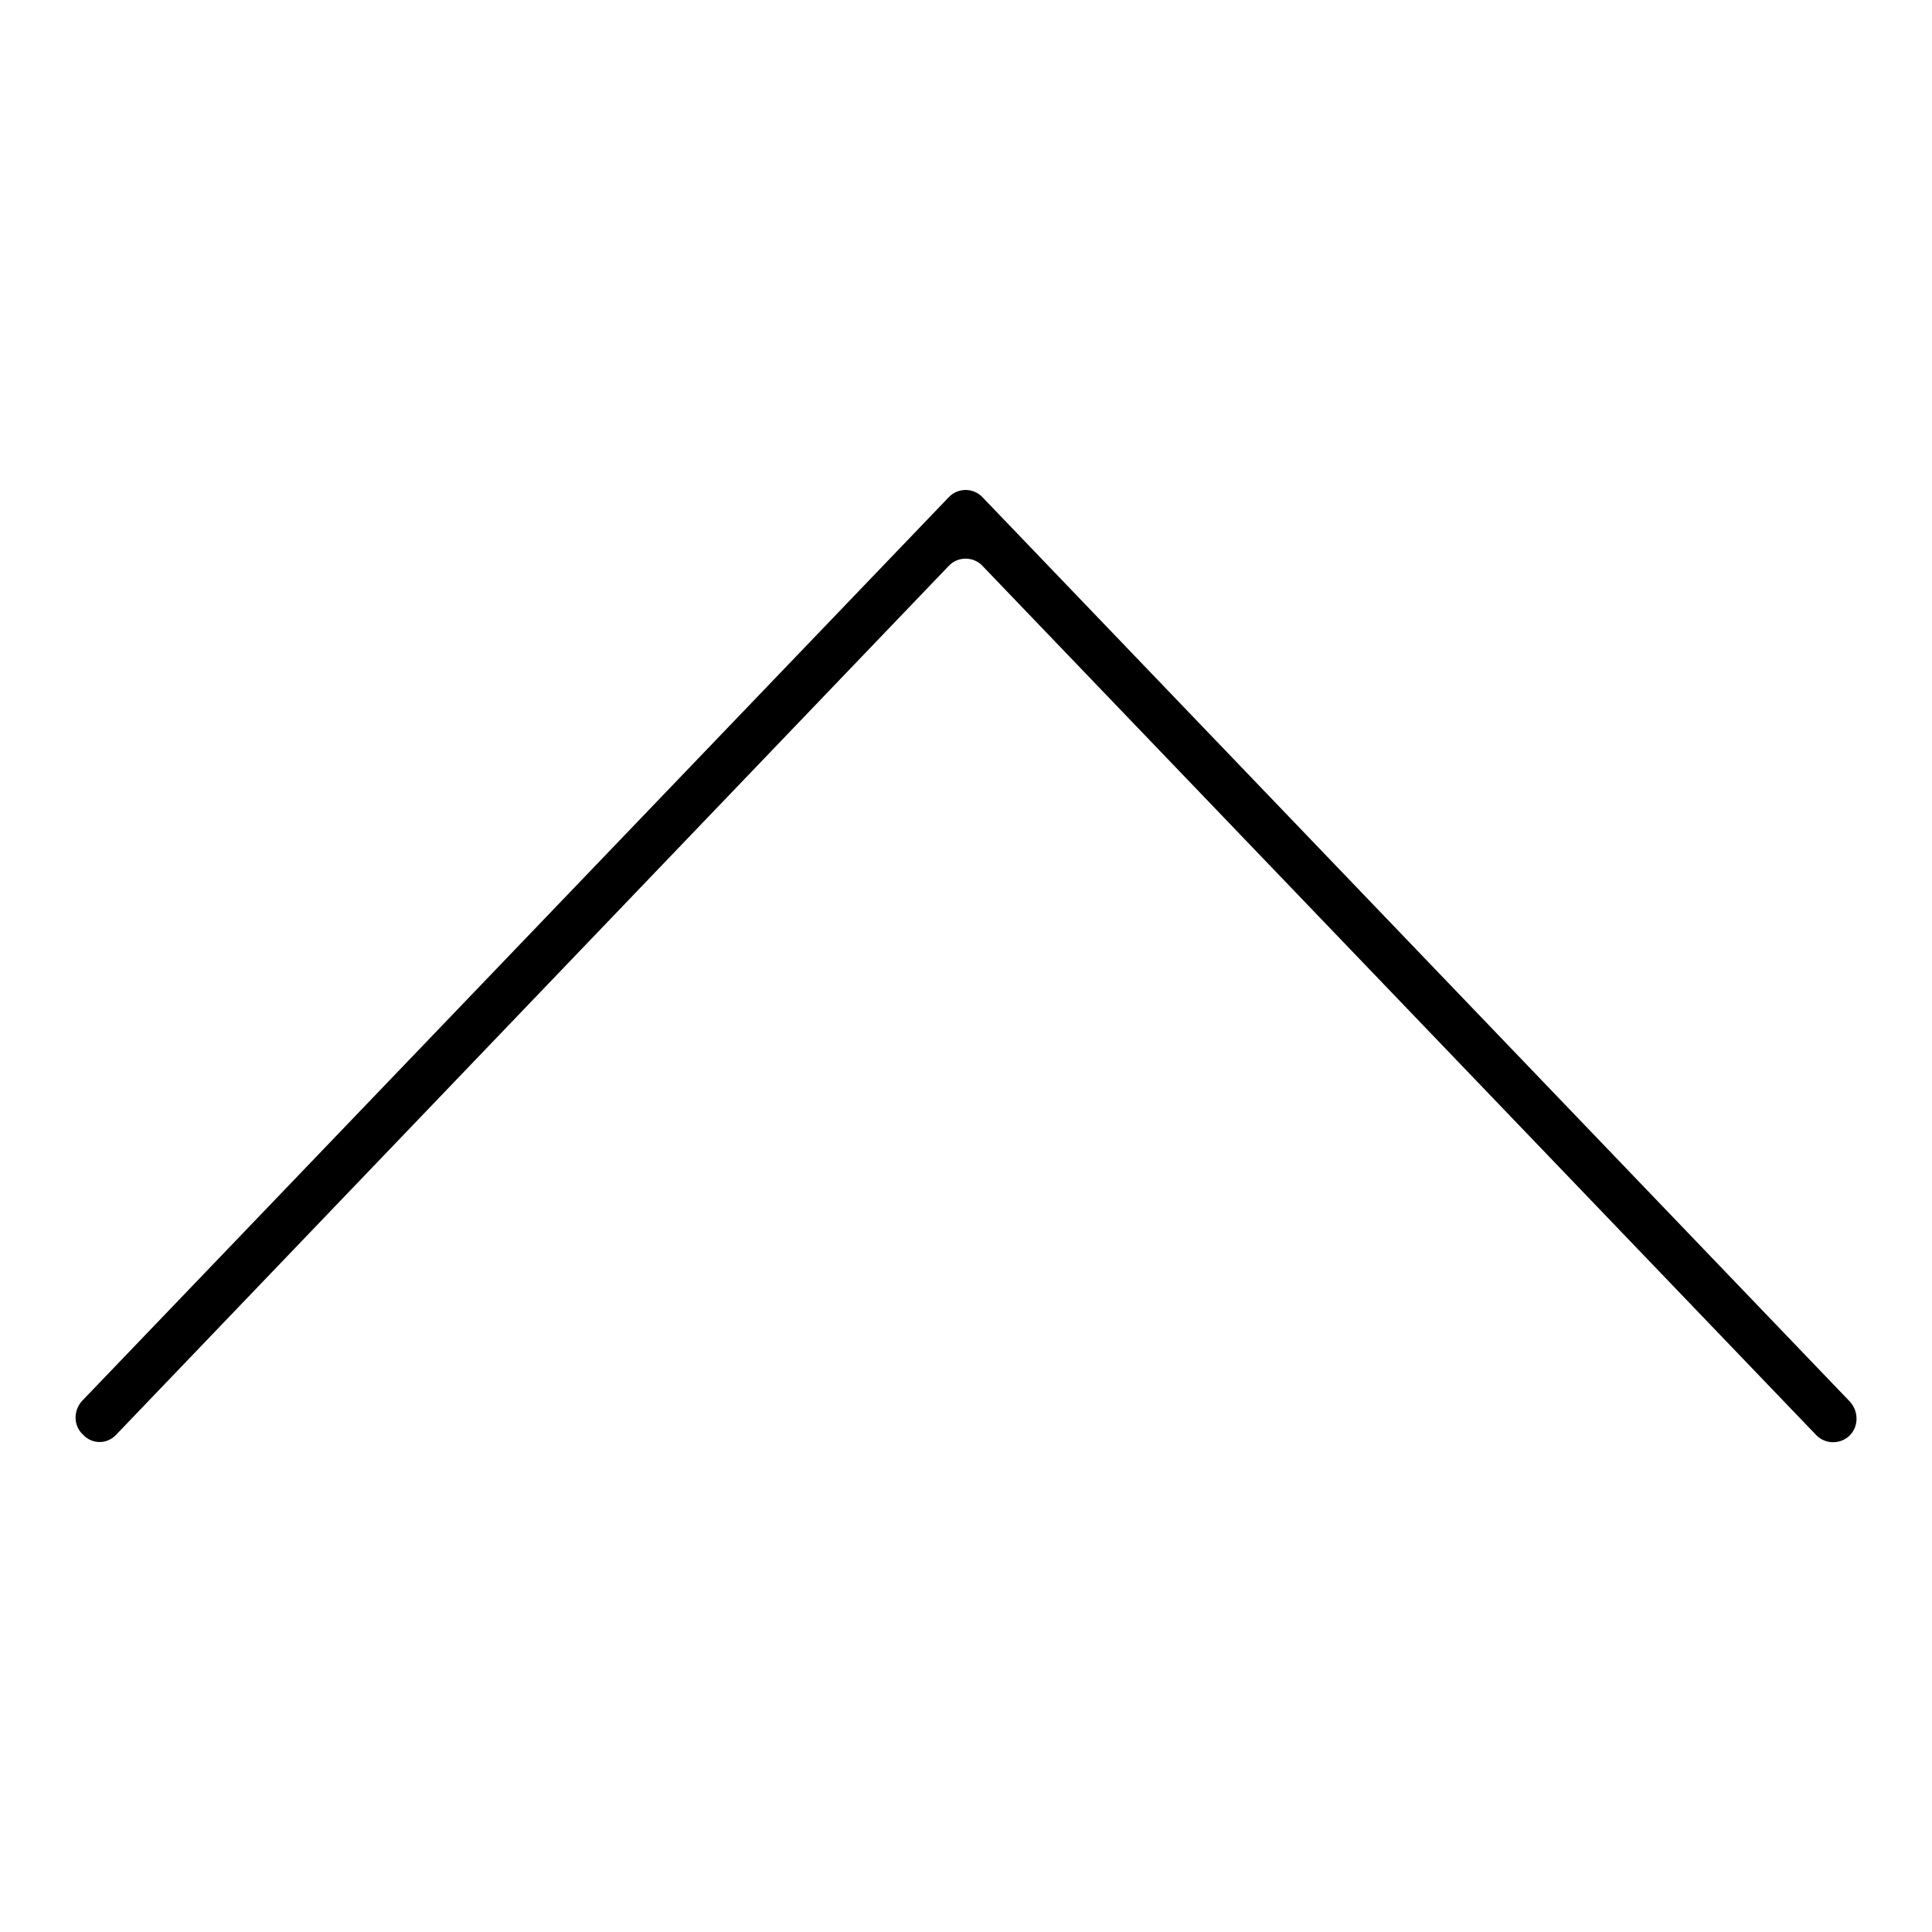
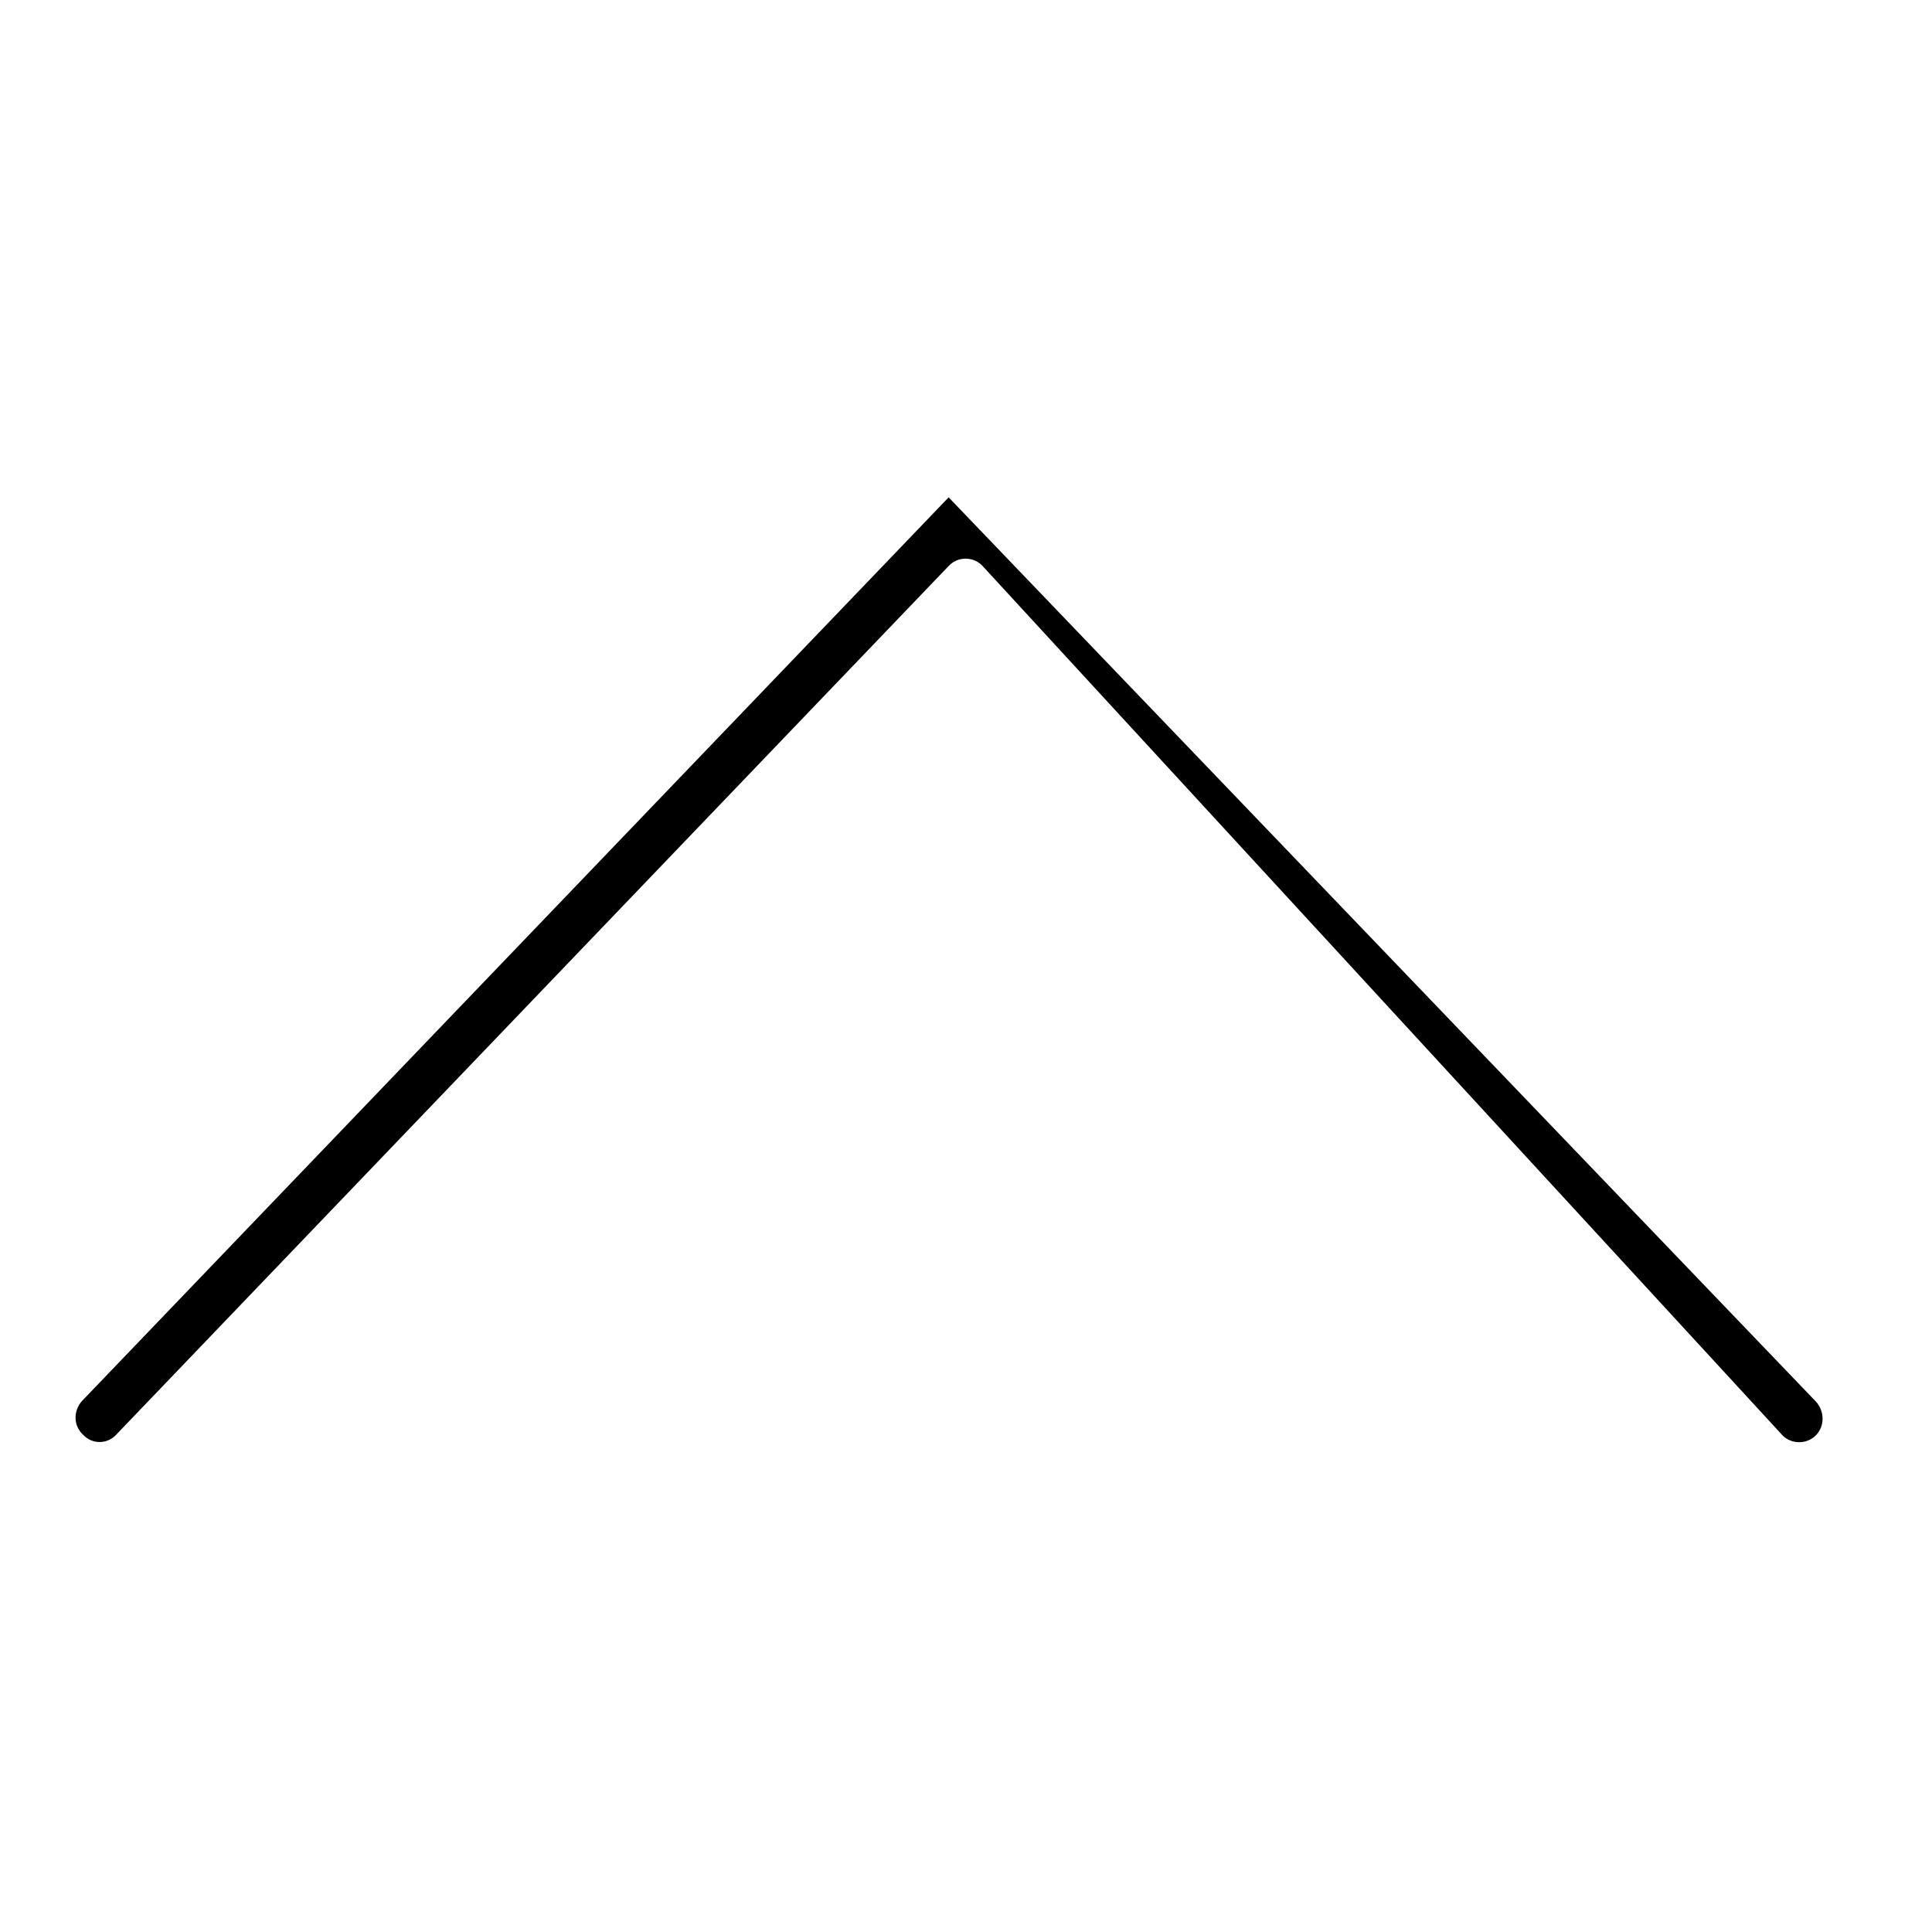
<svg xmlns="http://www.w3.org/2000/svg" version="1.1" x="0px" y="0px" viewBox="0 0 256 256" enable-background="new 0 0 256 256" xml:space="preserve">
  <g>
    <g>
-       <path fill="#000000" d="M10.9,185.6L125.7,65.9c1.2-1.3,3.3-1.3,4.5,0l114.9,119.8c1.2,1.3,1.2,3.3,0,4.5l0,0c-1.2,1.2-3.2,1.2-4.4,0L130.2,75c-1.2-1.3-3.3-1.3-4.5,0L15.4,190.1c-1.2,1.3-3.2,1.3-4.4,0l0,0C9.7,188.9,9.7,186.9,10.9,185.6z" />
+       <path fill="#000000" d="M10.9,185.6L125.7,65.9l114.9,119.8c1.2,1.3,1.2,3.3,0,4.5l0,0c-1.2,1.2-3.2,1.2-4.4,0L130.2,75c-1.2-1.3-3.3-1.3-4.5,0L15.4,190.1c-1.2,1.3-3.2,1.3-4.4,0l0,0C9.7,188.9,9.7,186.9,10.9,185.6z" />
    </g>
  </g>
</svg>